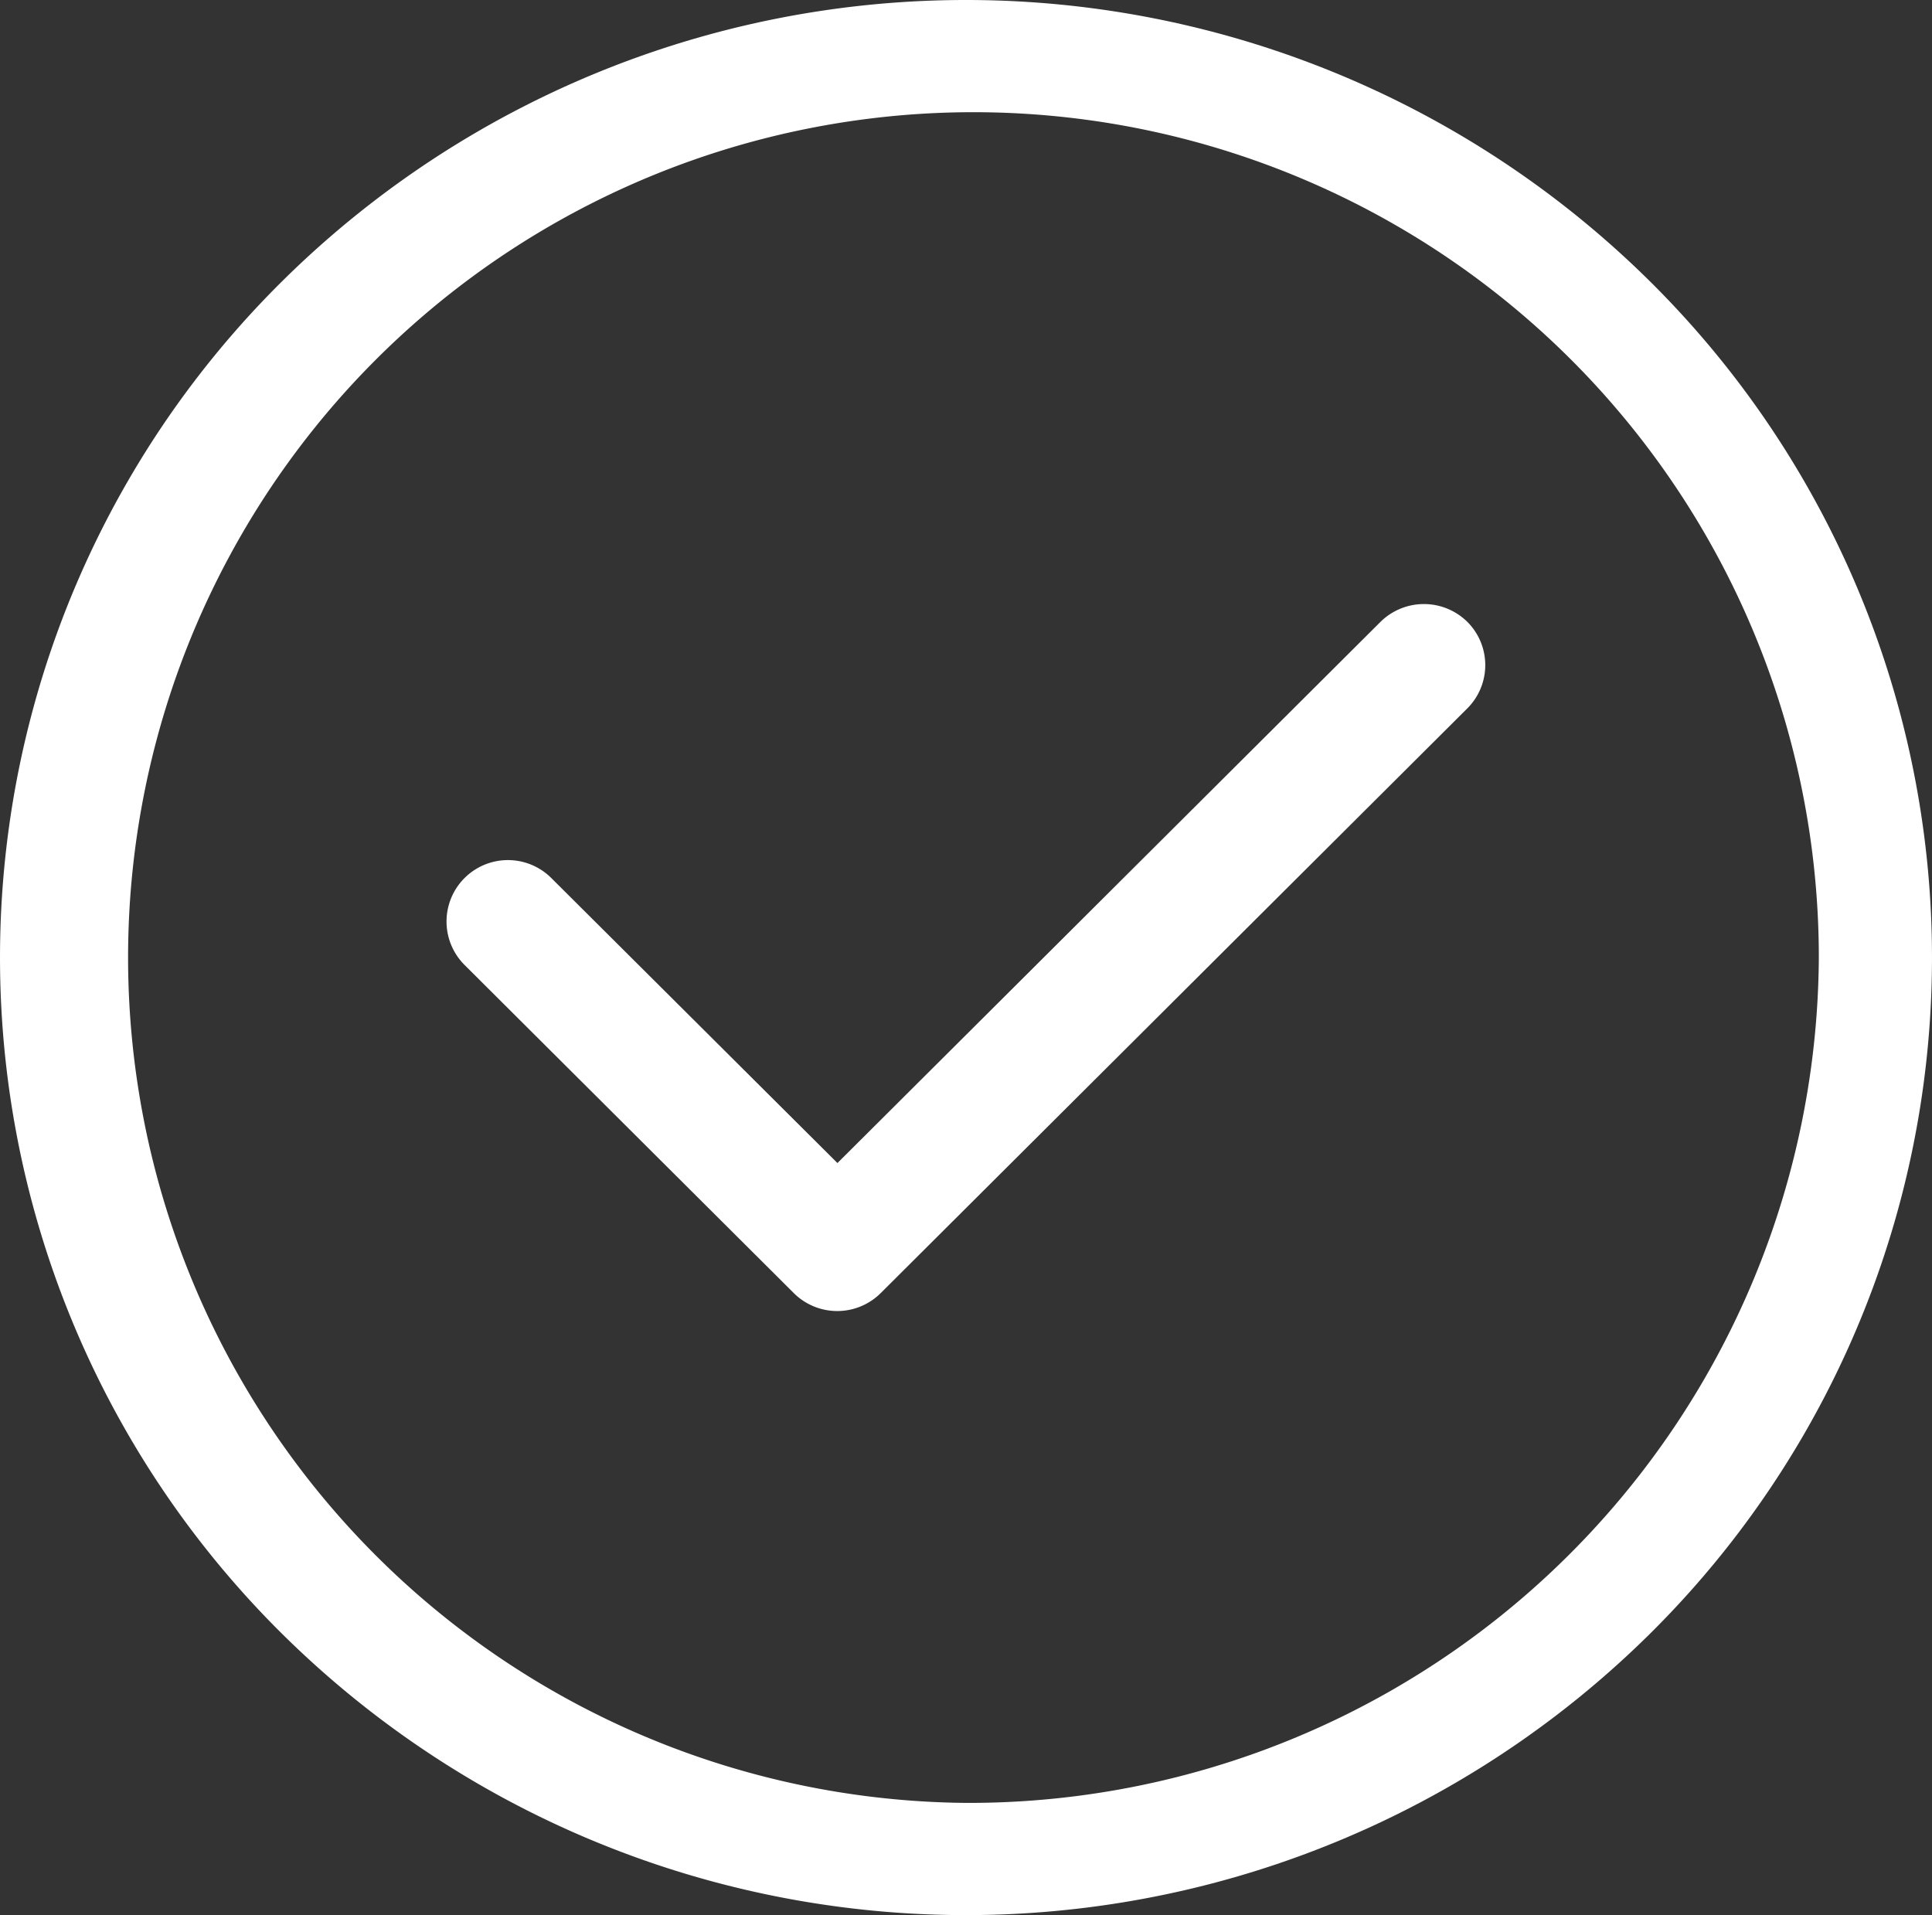
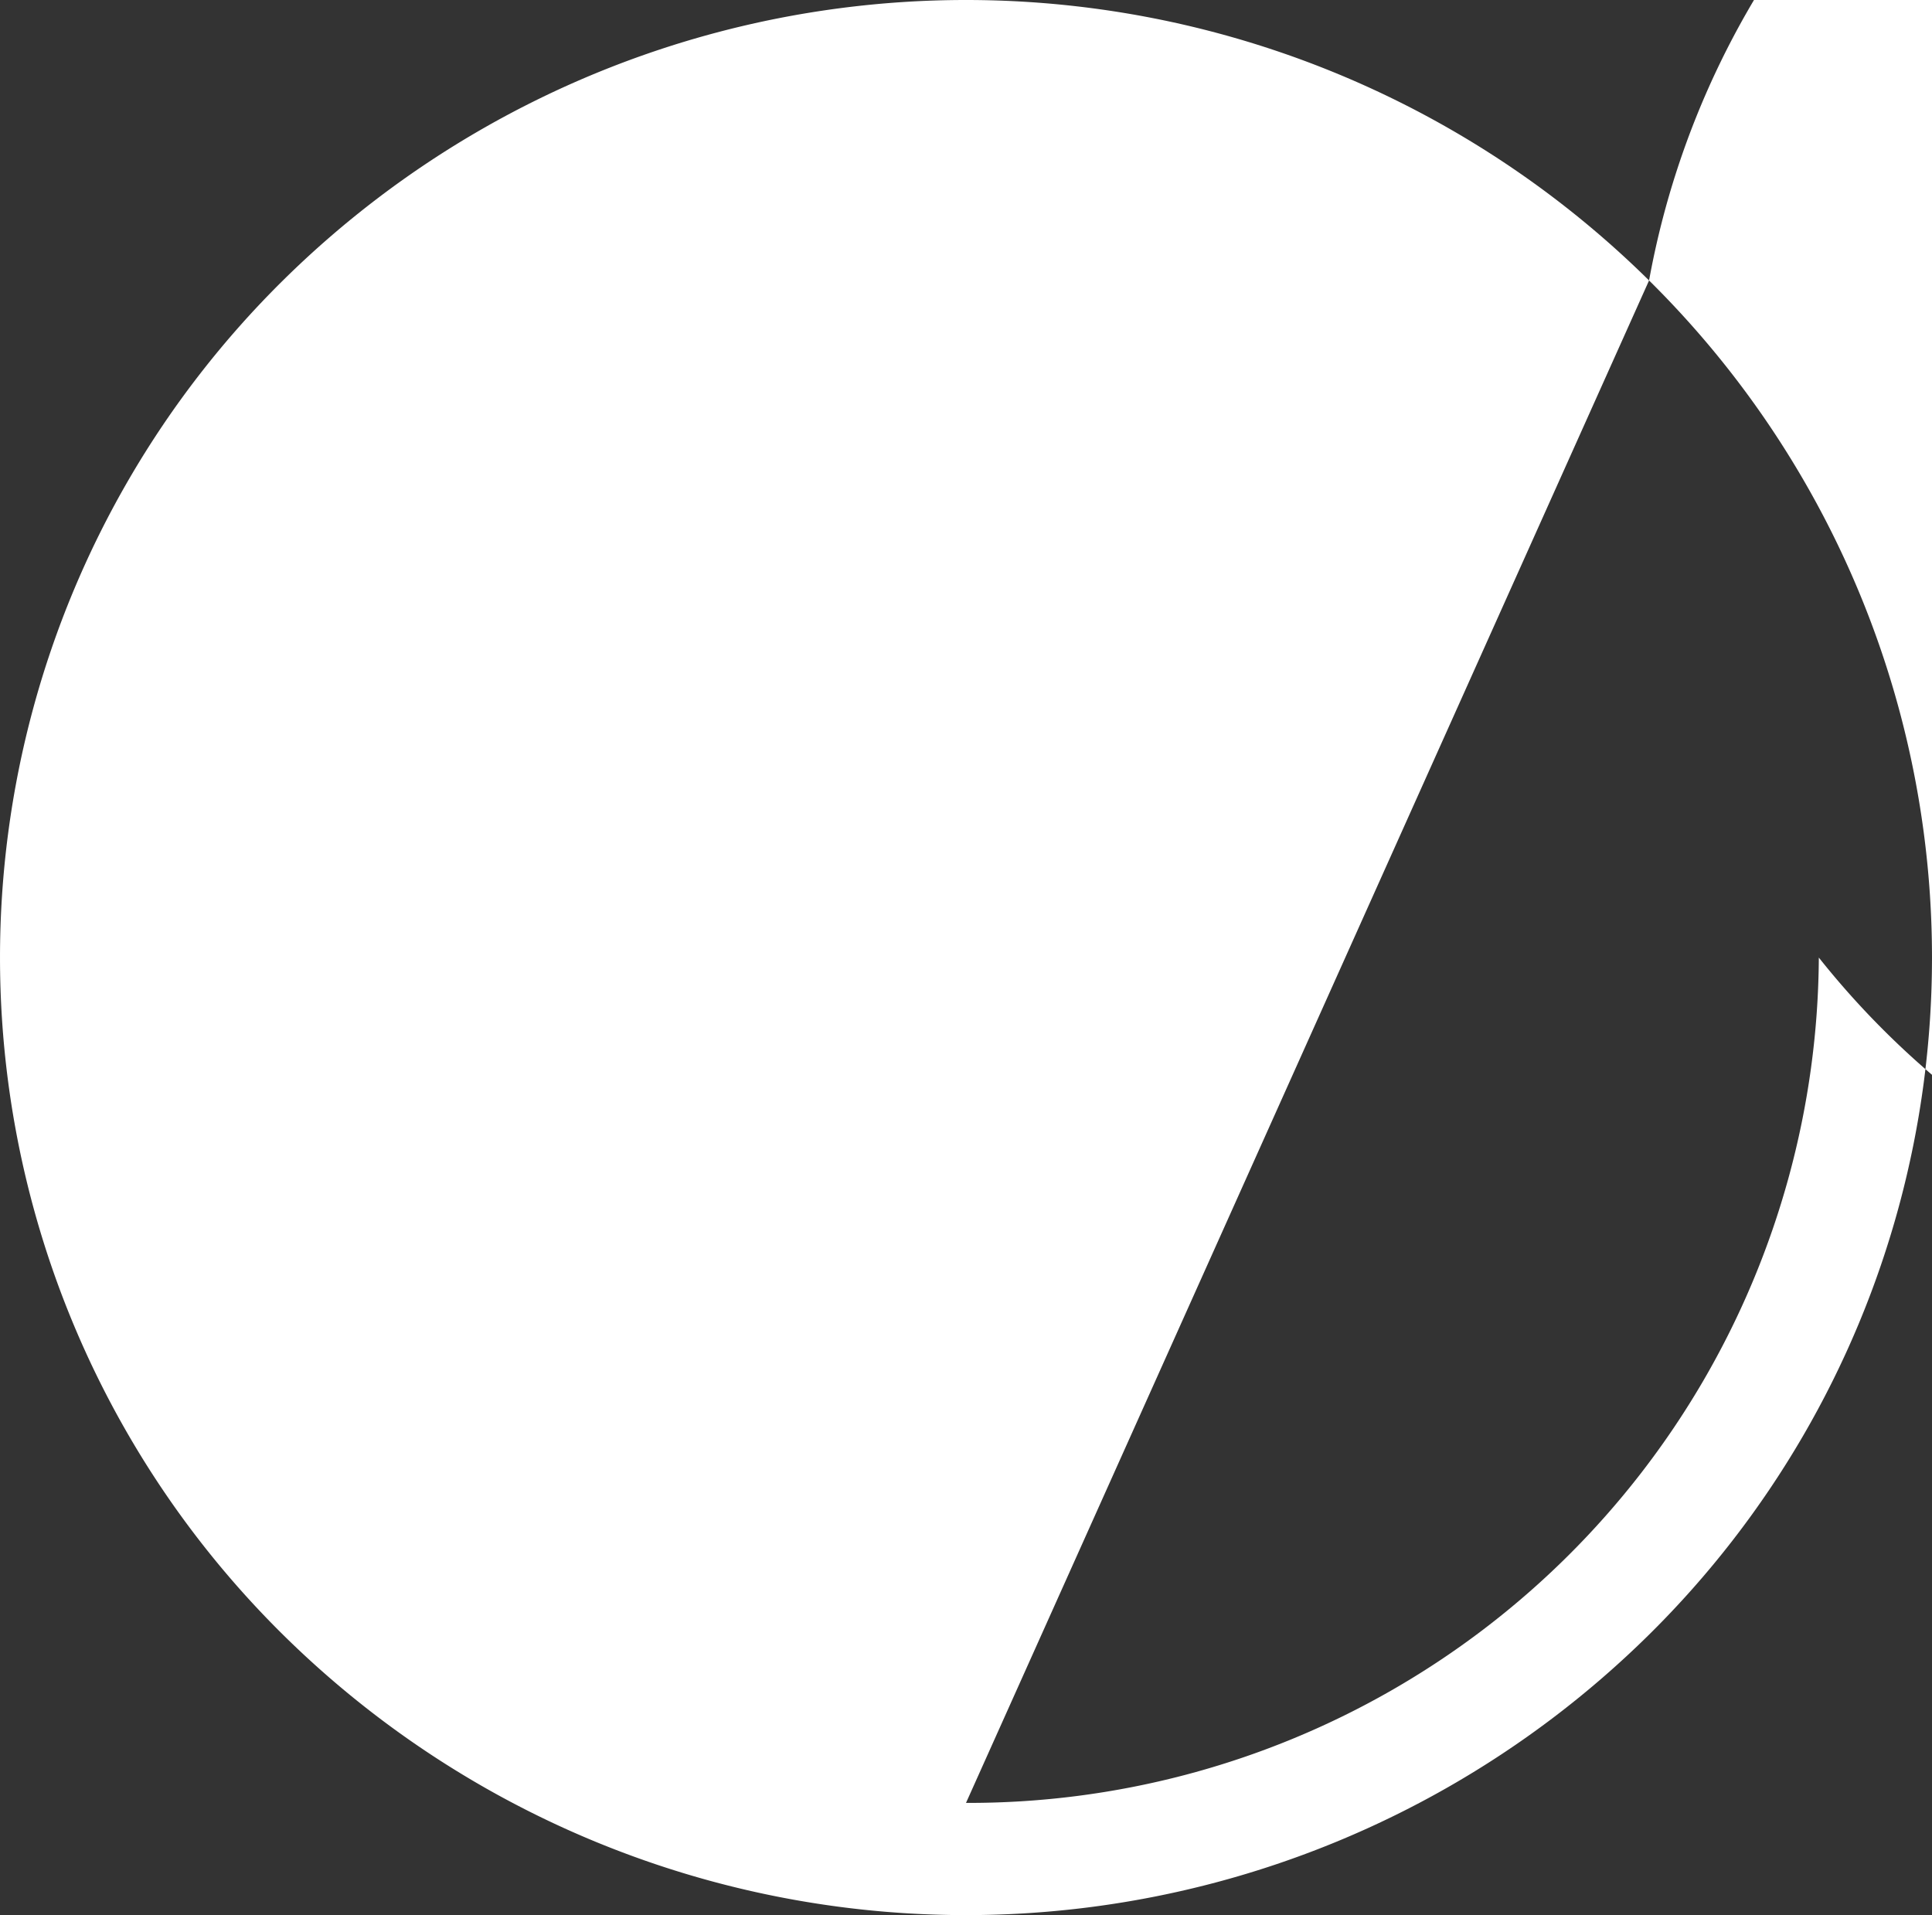
<svg xmlns="http://www.w3.org/2000/svg" id="verified" width="49.984" height="49.547" viewBox="0 0 49.984 49.547">
  <rect x="0" y="0" width="49.984" height="49.547" fill="#333333" stroke="none" />
  <g id="Groupe_61" data-name="Groupe 61">
    <g id="Groupe_60" data-name="Groupe 60">
-       <path id="Tracé_96" data-name="Tracé 96" d="M42.664,7.256a25.148,25.148,0,0,0-35.344,0,24.621,24.621,0,0,0,0,35.035,25.148,25.148,0,0,0,35.344,0,24.621,24.621,0,0,0,0-35.035ZM24.992,46.644A21.871,21.871,0,1,1,47.056,24.774,21.992,21.992,0,0,1,24.992,46.644Z" transform="translate(0 0)" fill="#fff" />
+       <path id="Tracé_96" data-name="Tracé 96" d="M42.664,7.256a25.148,25.148,0,0,0-35.344,0,24.621,24.621,0,0,0,0,35.035,25.148,25.148,0,0,0,35.344,0,24.621,24.621,0,0,0,0-35.035ZA21.871,21.871,0,1,1,47.056,24.774,21.992,21.992,0,0,1,24.992,46.644Z" transform="translate(0 0)" fill="#fff" />
    </g>
  </g>
  <g id="Groupe_63" data-name="Groupe 63" transform="translate(11.555 15.626)">
    <g id="Groupe_62" data-name="Groupe 62">
-       <path id="Tracé_97" data-name="Tracé 97" d="M155.71,169.931a1.6,1.6,0,0,0-2.25,0l-14.048,14-7.4-7.371a1.588,1.588,0,0,0-2.25,2.243l8.52,8.492a1.594,1.594,0,0,0,2.25,0l15.173-15.124A1.582,1.582,0,0,0,155.71,169.931Z" transform="translate(-129.301 -169.467)" fill="#fff" />
-     </g>
+       </g>
  </g>
</svg>